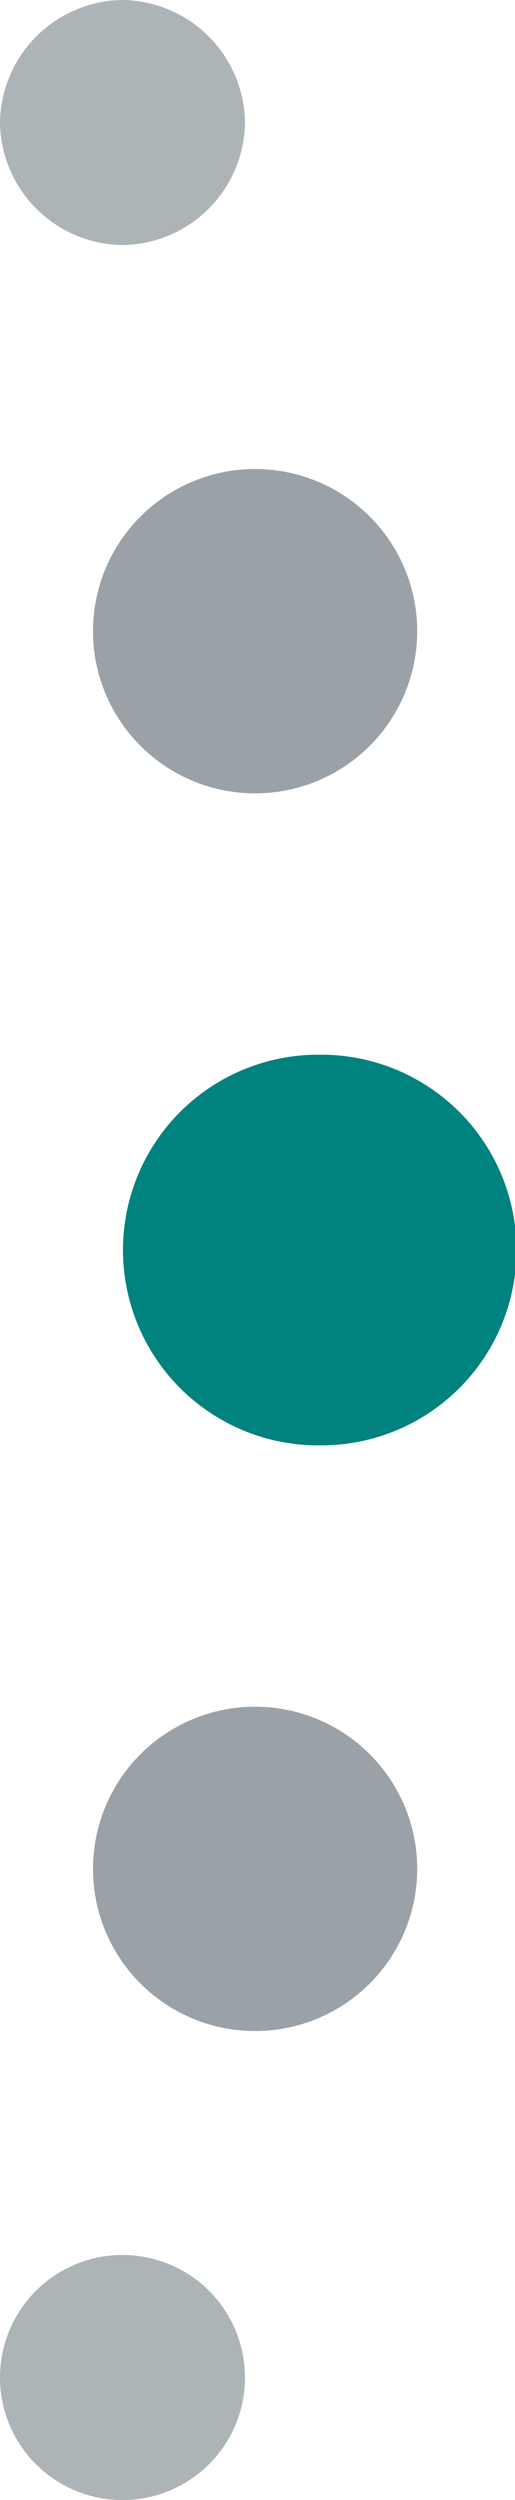
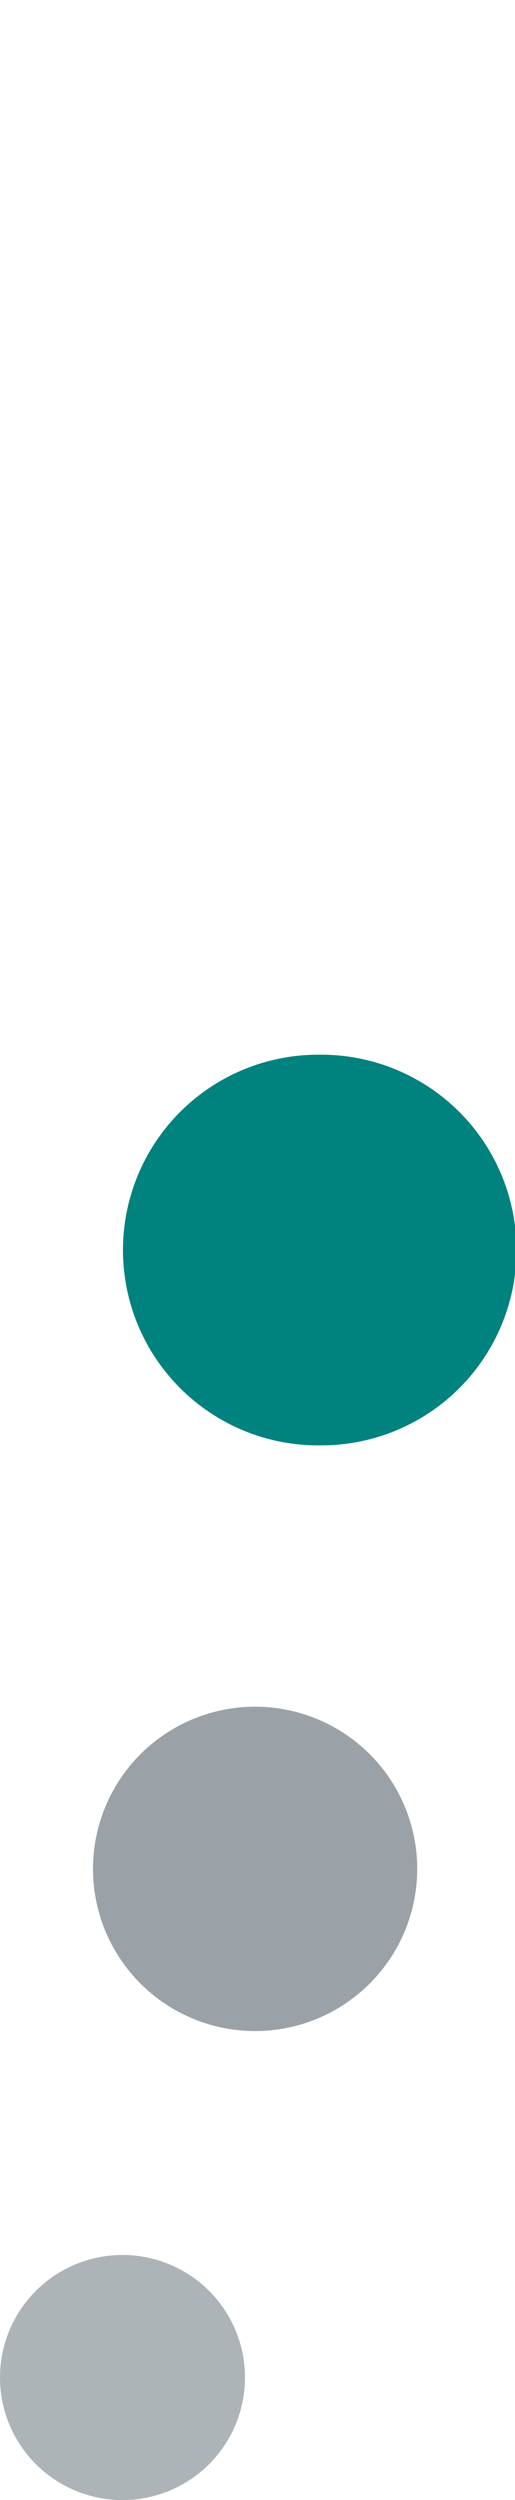
<svg xmlns="http://www.w3.org/2000/svg" viewBox="0 0 44.81 217.442">
  <g id="Layer_2" data-name="Layer 2">
    <g id="Layer_1-2" data-name="Layer 1">
-       <path d="M22.196,69.003a14.105,14.105,0,0,0,0-28.211,14.105,14.105,0,0,0,0,28.211" fill="#9aa2a8" />
      <path d="M22.196,176.65a14.105,14.105,0,0,0,0-28.211,14.105,14.105,0,0,0,0,28.211" fill="#9aa2a8" />
-       <path d="M10.658,21.317A10.8,10.8,0,0,0,21.316,10.659,10.801,10.801,0,0,0,10.658,0,10.801,10.801,0,0,0,0,10.659,10.8,10.8,0,0,0,10.658,21.317" fill="#adb4b8" />
      <path d="M10.658,217.442a10.658,10.658,0,0,0,0-21.317,10.658,10.658,0,0,0,0,21.317" fill="#adb4b8" />
      <path d="M27.82,125.711a16.99,16.99,0,1,0,0-33.979,16.99,16.99,0,1,0,0,33.979" fill="#00827e" />
    </g>
  </g>
</svg>